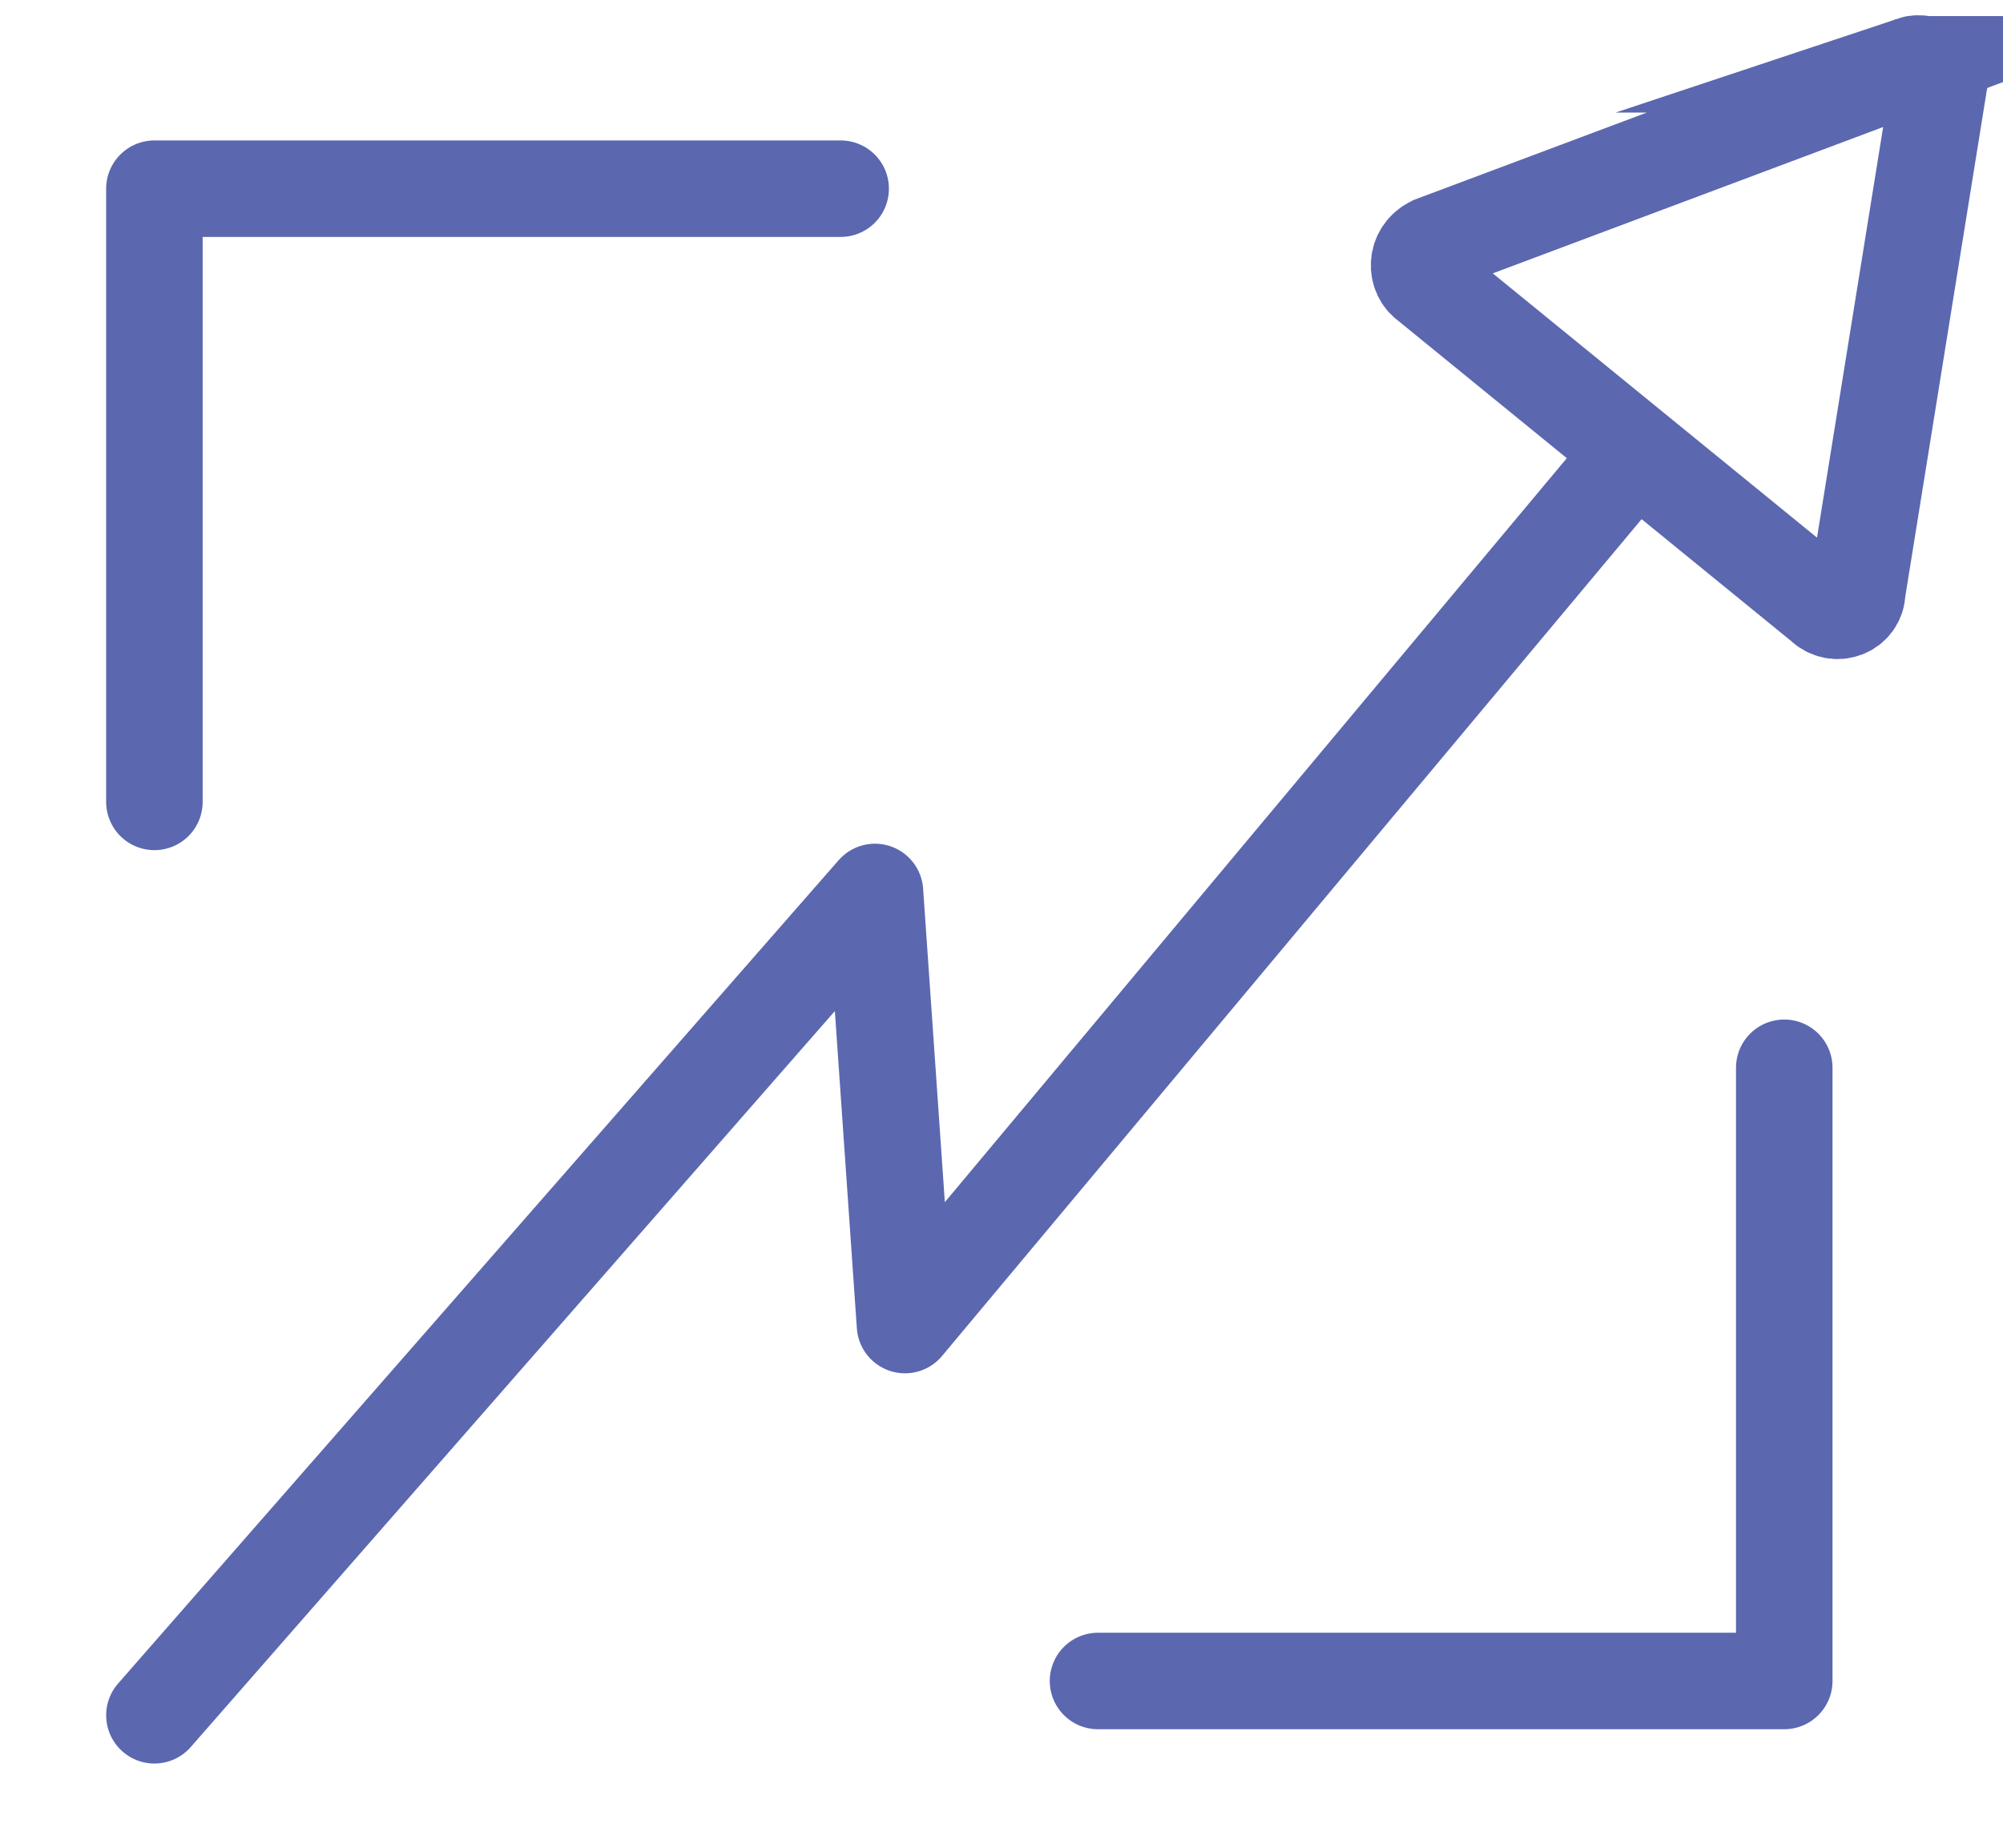
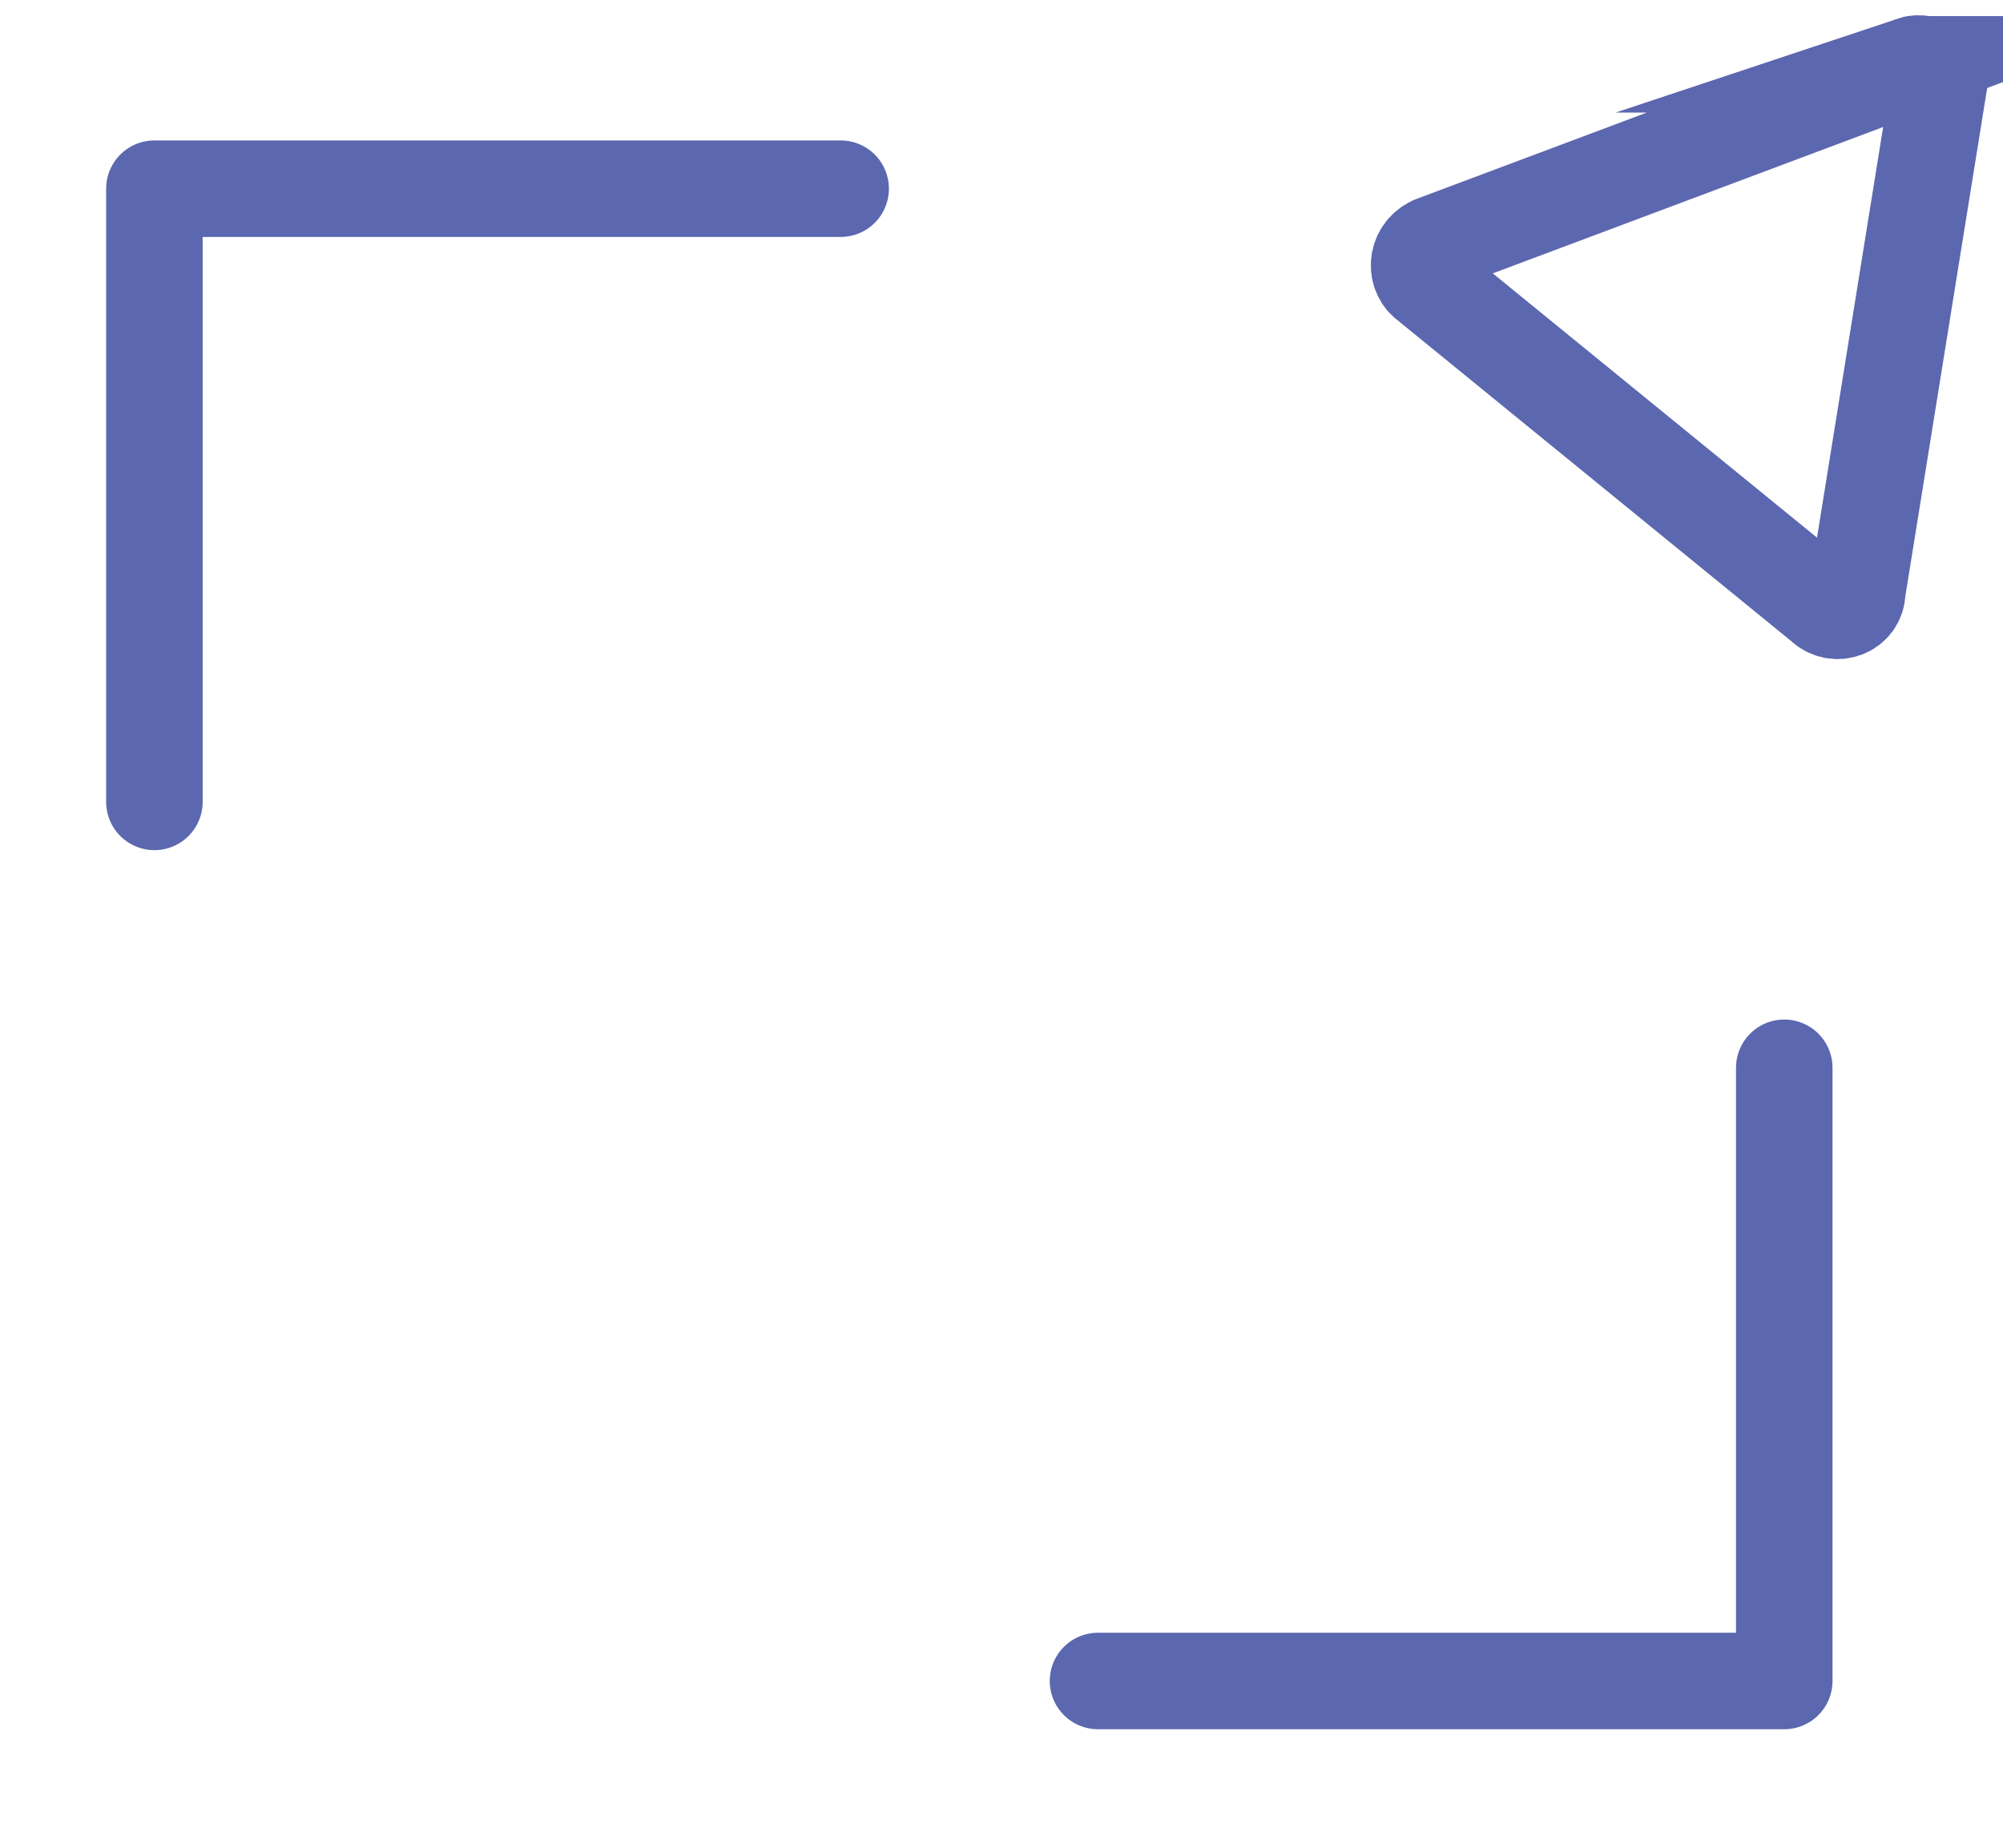
<svg xmlns="http://www.w3.org/2000/svg" viewBox="0 0 46.7 43.1" fill="none" stroke="#5b67af" stroke-width="2.25" stroke-miterlimit="10">
-   <path d="M3.6 40l16.8-19.2.7 10.1 16.8-20.1" stroke-linecap="round" stroke-linejoin="round" />
  <path d="M44.6 1.5L33.4 5.7c-.4.2-.4.7-.1.9l9.2 7.5c.3.3.8.1.8-.3L45.2 2c.1-.3-.3-.6-.6-.5z" />
  <path d="M41.6 24.9v14.3h-16m-22-20.5V4.4h16" stroke-linecap="round" stroke-linejoin="round" />
</svg>